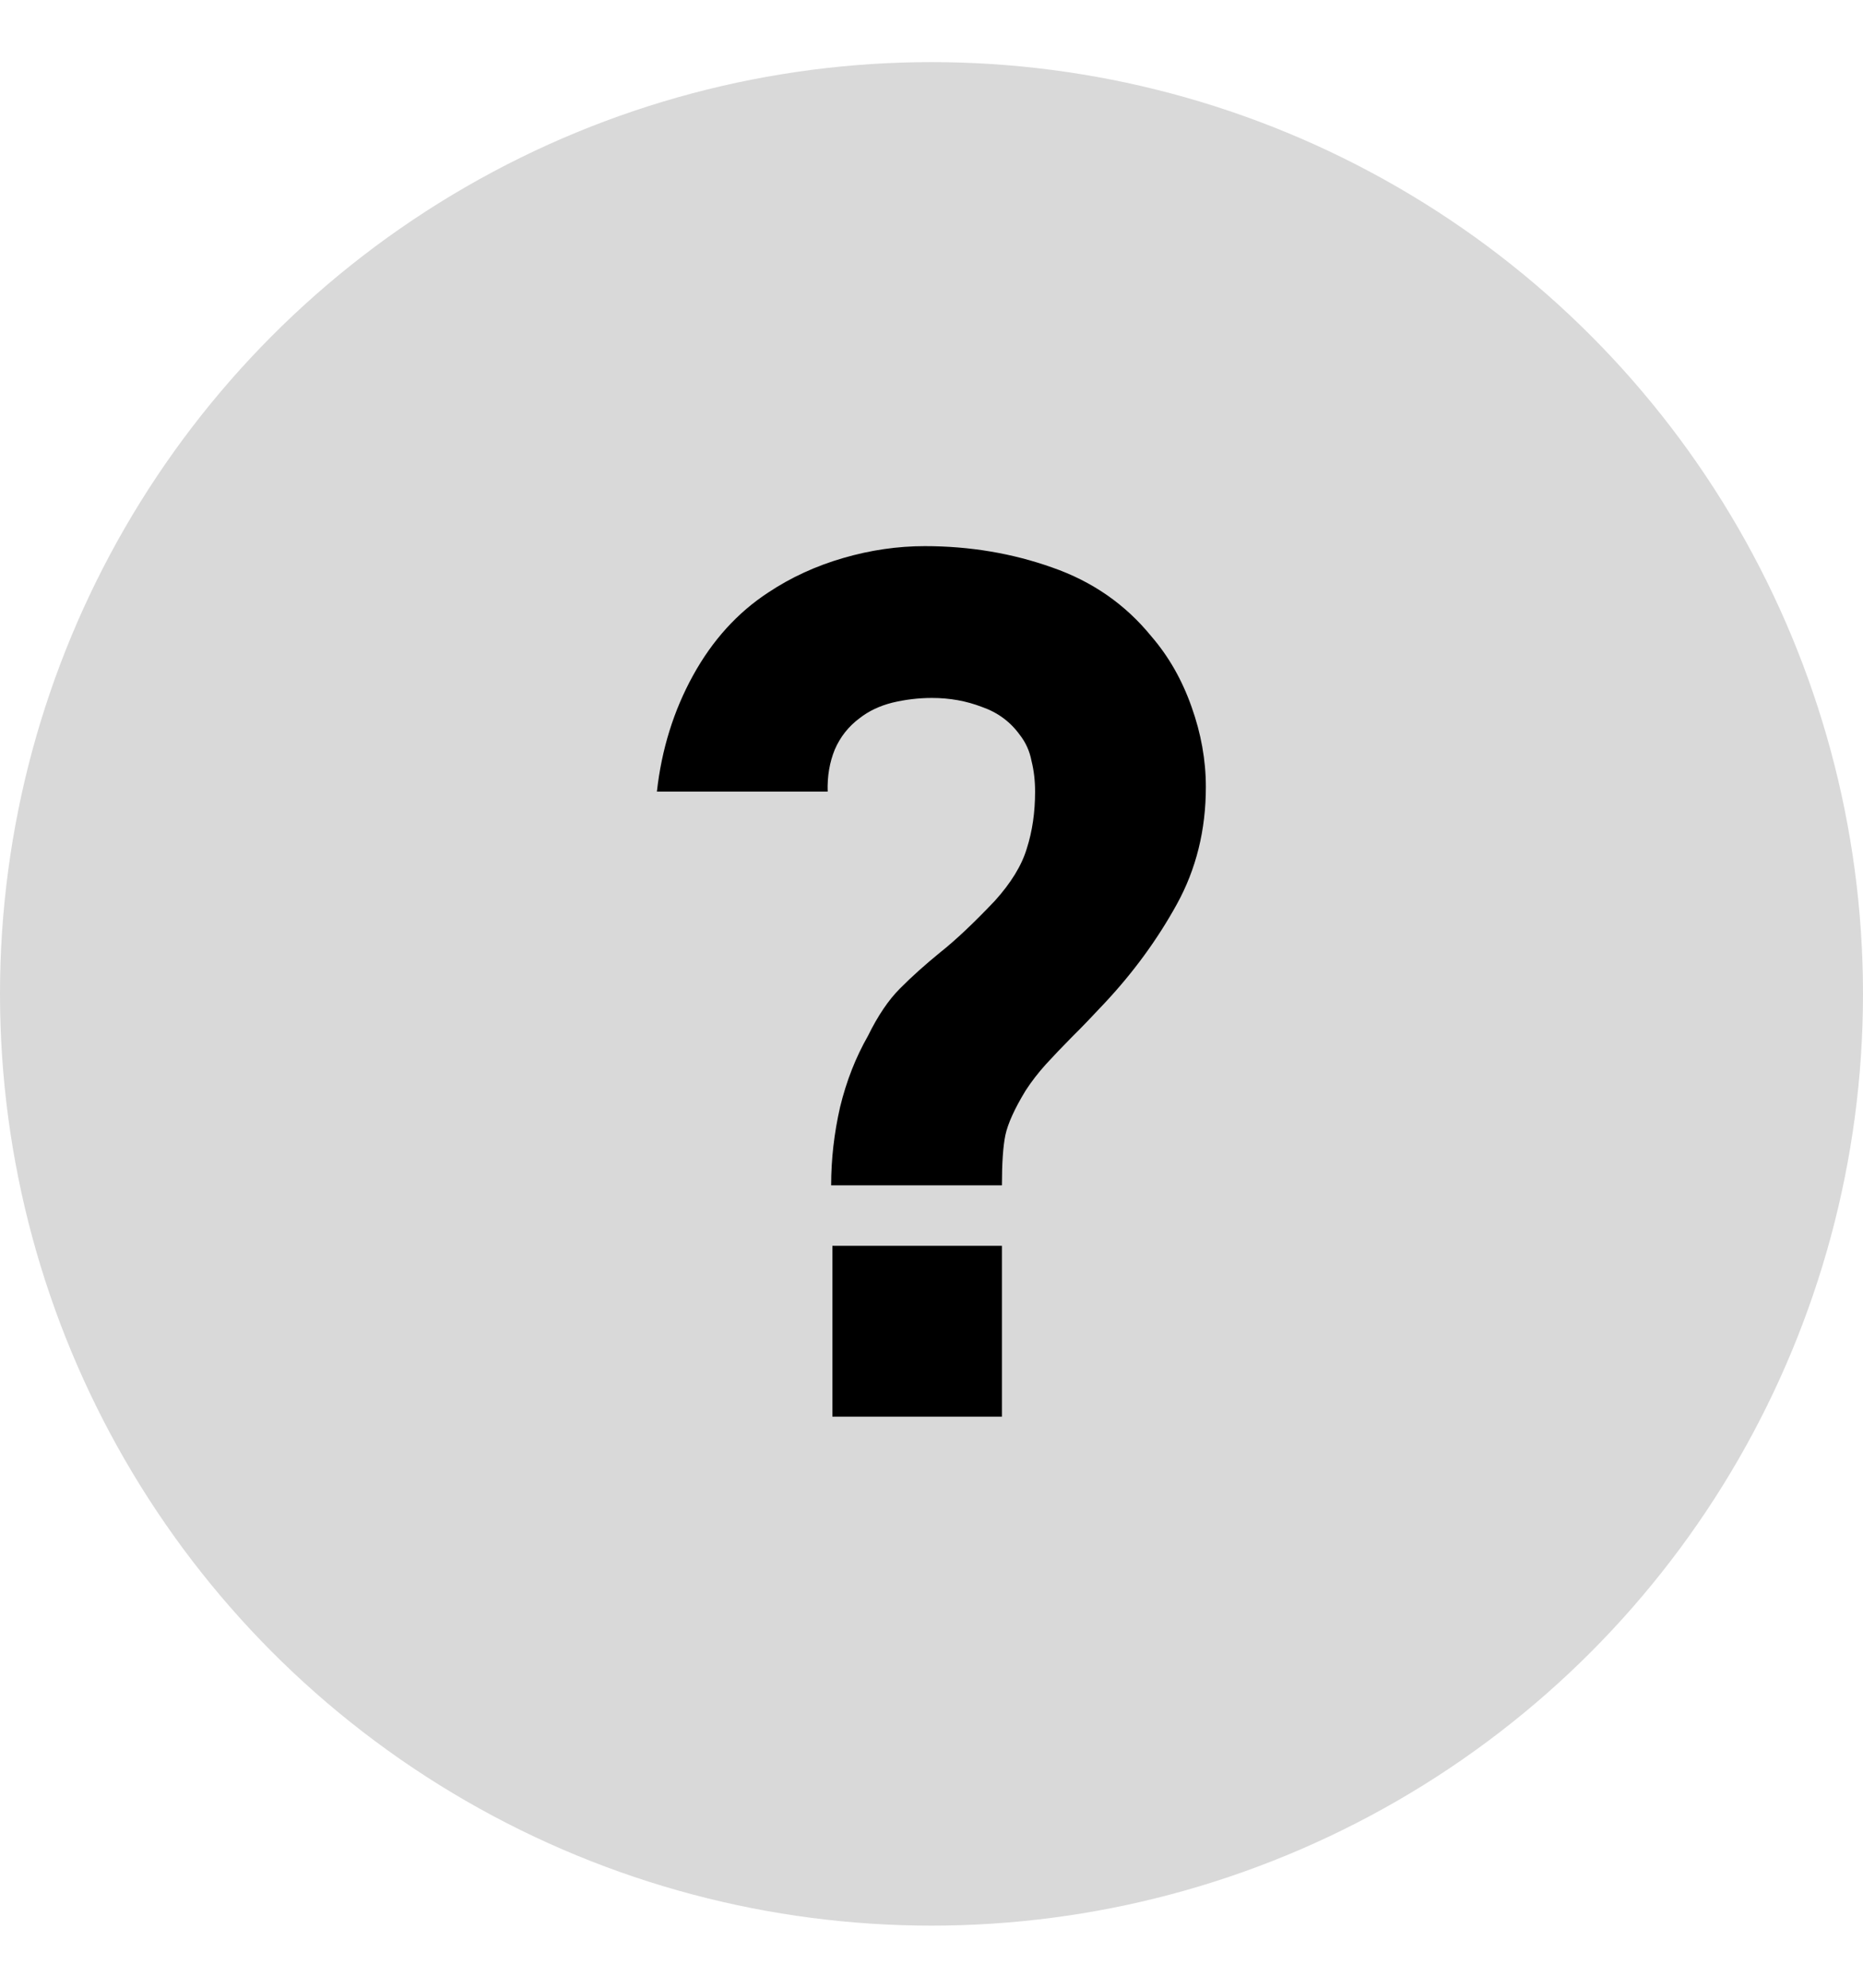
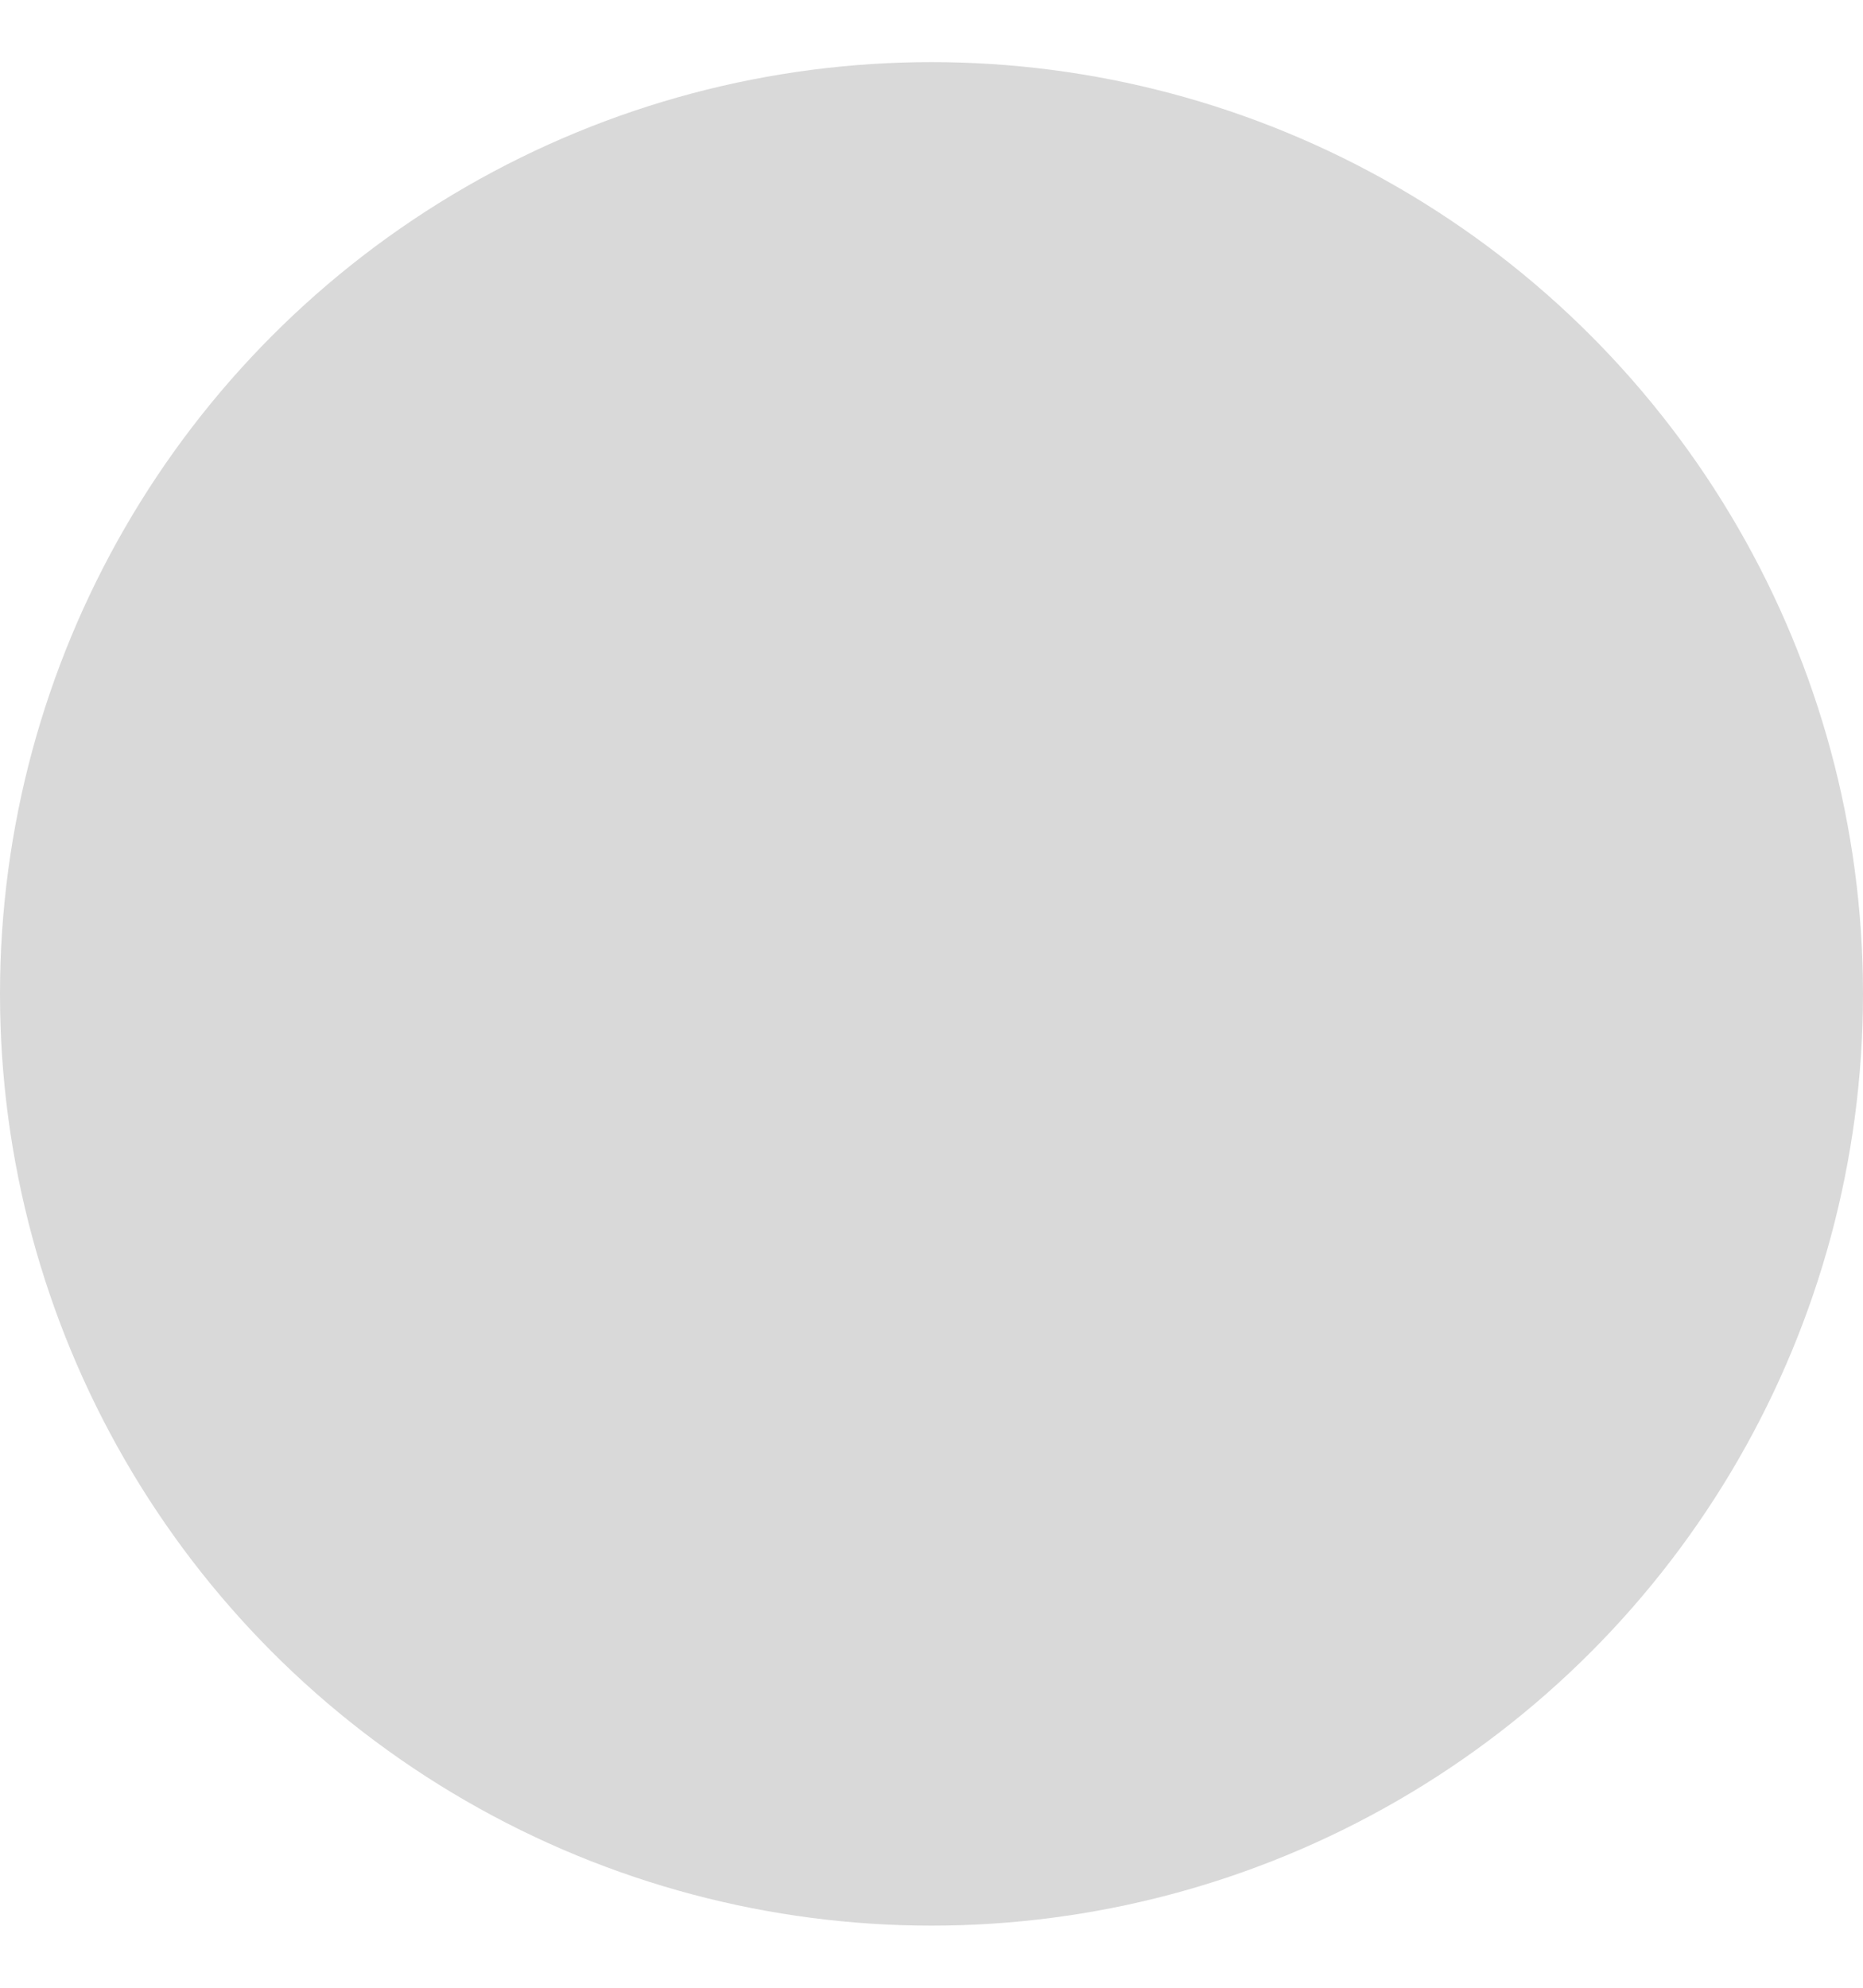
<svg xmlns="http://www.w3.org/2000/svg" width="15" height="16" viewBox="0 0 15 16" fill="none">
  <circle cx="7.5" cy="8" r="7.5" fill="#D9D9D9" />
-   <path d="M6.692 9.541C6.692 9.331 6.716 9.121 6.764 8.911C6.815 8.701 6.89 8.511 6.988 8.339C7.068 8.176 7.154 8.049 7.246 7.957C7.341 7.861 7.45 7.764 7.57 7.666C7.695 7.567 7.841 7.429 8.01 7.251C8.14 7.107 8.226 6.967 8.267 6.831C8.312 6.691 8.334 6.538 8.334 6.372C8.334 6.286 8.325 6.204 8.305 6.124C8.29 6.045 8.258 5.975 8.21 5.914C8.134 5.809 8.032 5.734 7.905 5.69C7.78 5.642 7.647 5.618 7.504 5.618C7.395 5.618 7.289 5.631 7.184 5.656C7.082 5.682 6.995 5.723 6.921 5.781C6.832 5.847 6.765 5.932 6.721 6.034C6.68 6.135 6.66 6.248 6.664 6.372H5.289C5.327 6.032 5.424 5.72 5.58 5.437C5.736 5.154 5.938 4.931 6.186 4.769C6.368 4.648 6.568 4.556 6.788 4.492C7.007 4.428 7.227 4.396 7.446 4.396C7.809 4.396 8.151 4.454 8.472 4.568C8.794 4.68 9.06 4.864 9.27 5.122C9.41 5.284 9.518 5.474 9.594 5.69C9.67 5.903 9.709 6.118 9.709 6.334C9.709 6.681 9.631 6.996 9.475 7.279C9.319 7.562 9.126 7.826 8.897 8.071C8.799 8.176 8.71 8.269 8.63 8.348C8.554 8.425 8.484 8.498 8.42 8.568C8.36 8.635 8.305 8.705 8.258 8.778C8.169 8.924 8.115 9.044 8.095 9.136C8.076 9.228 8.067 9.363 8.067 9.541H6.692ZM6.702 11.403V10.028H8.067V11.403H6.702Z" fill="black" />
</svg>